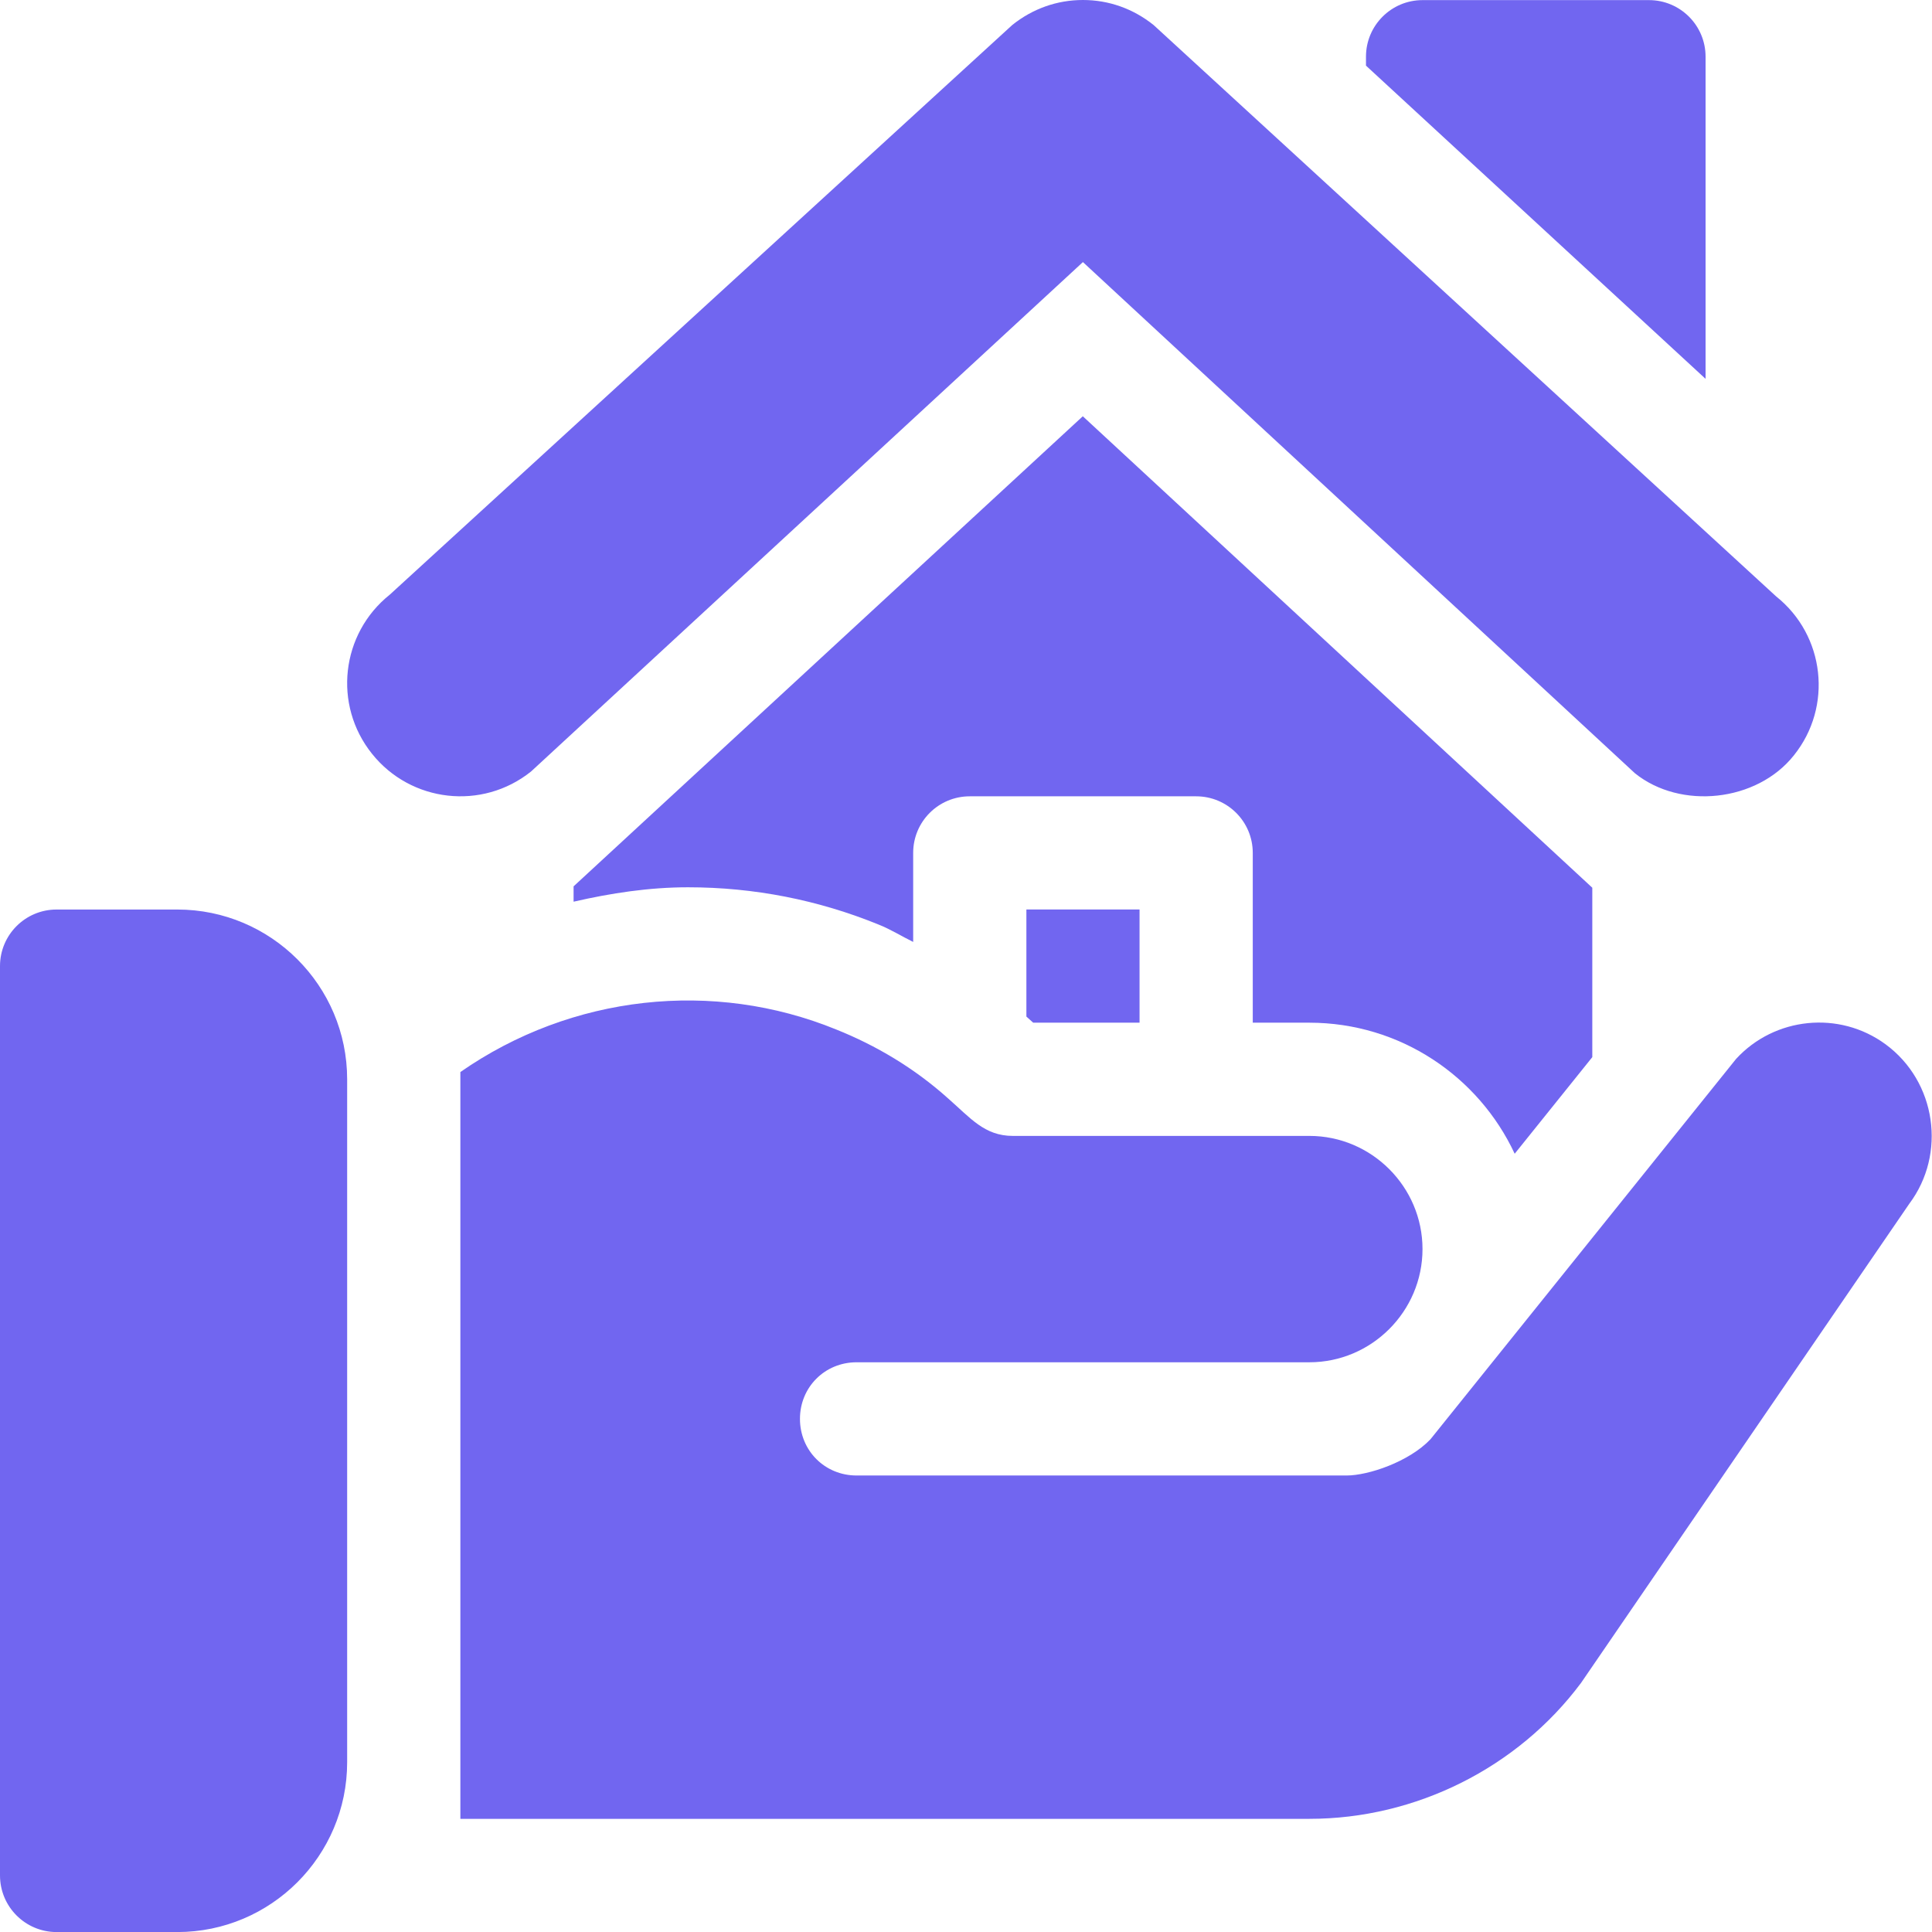
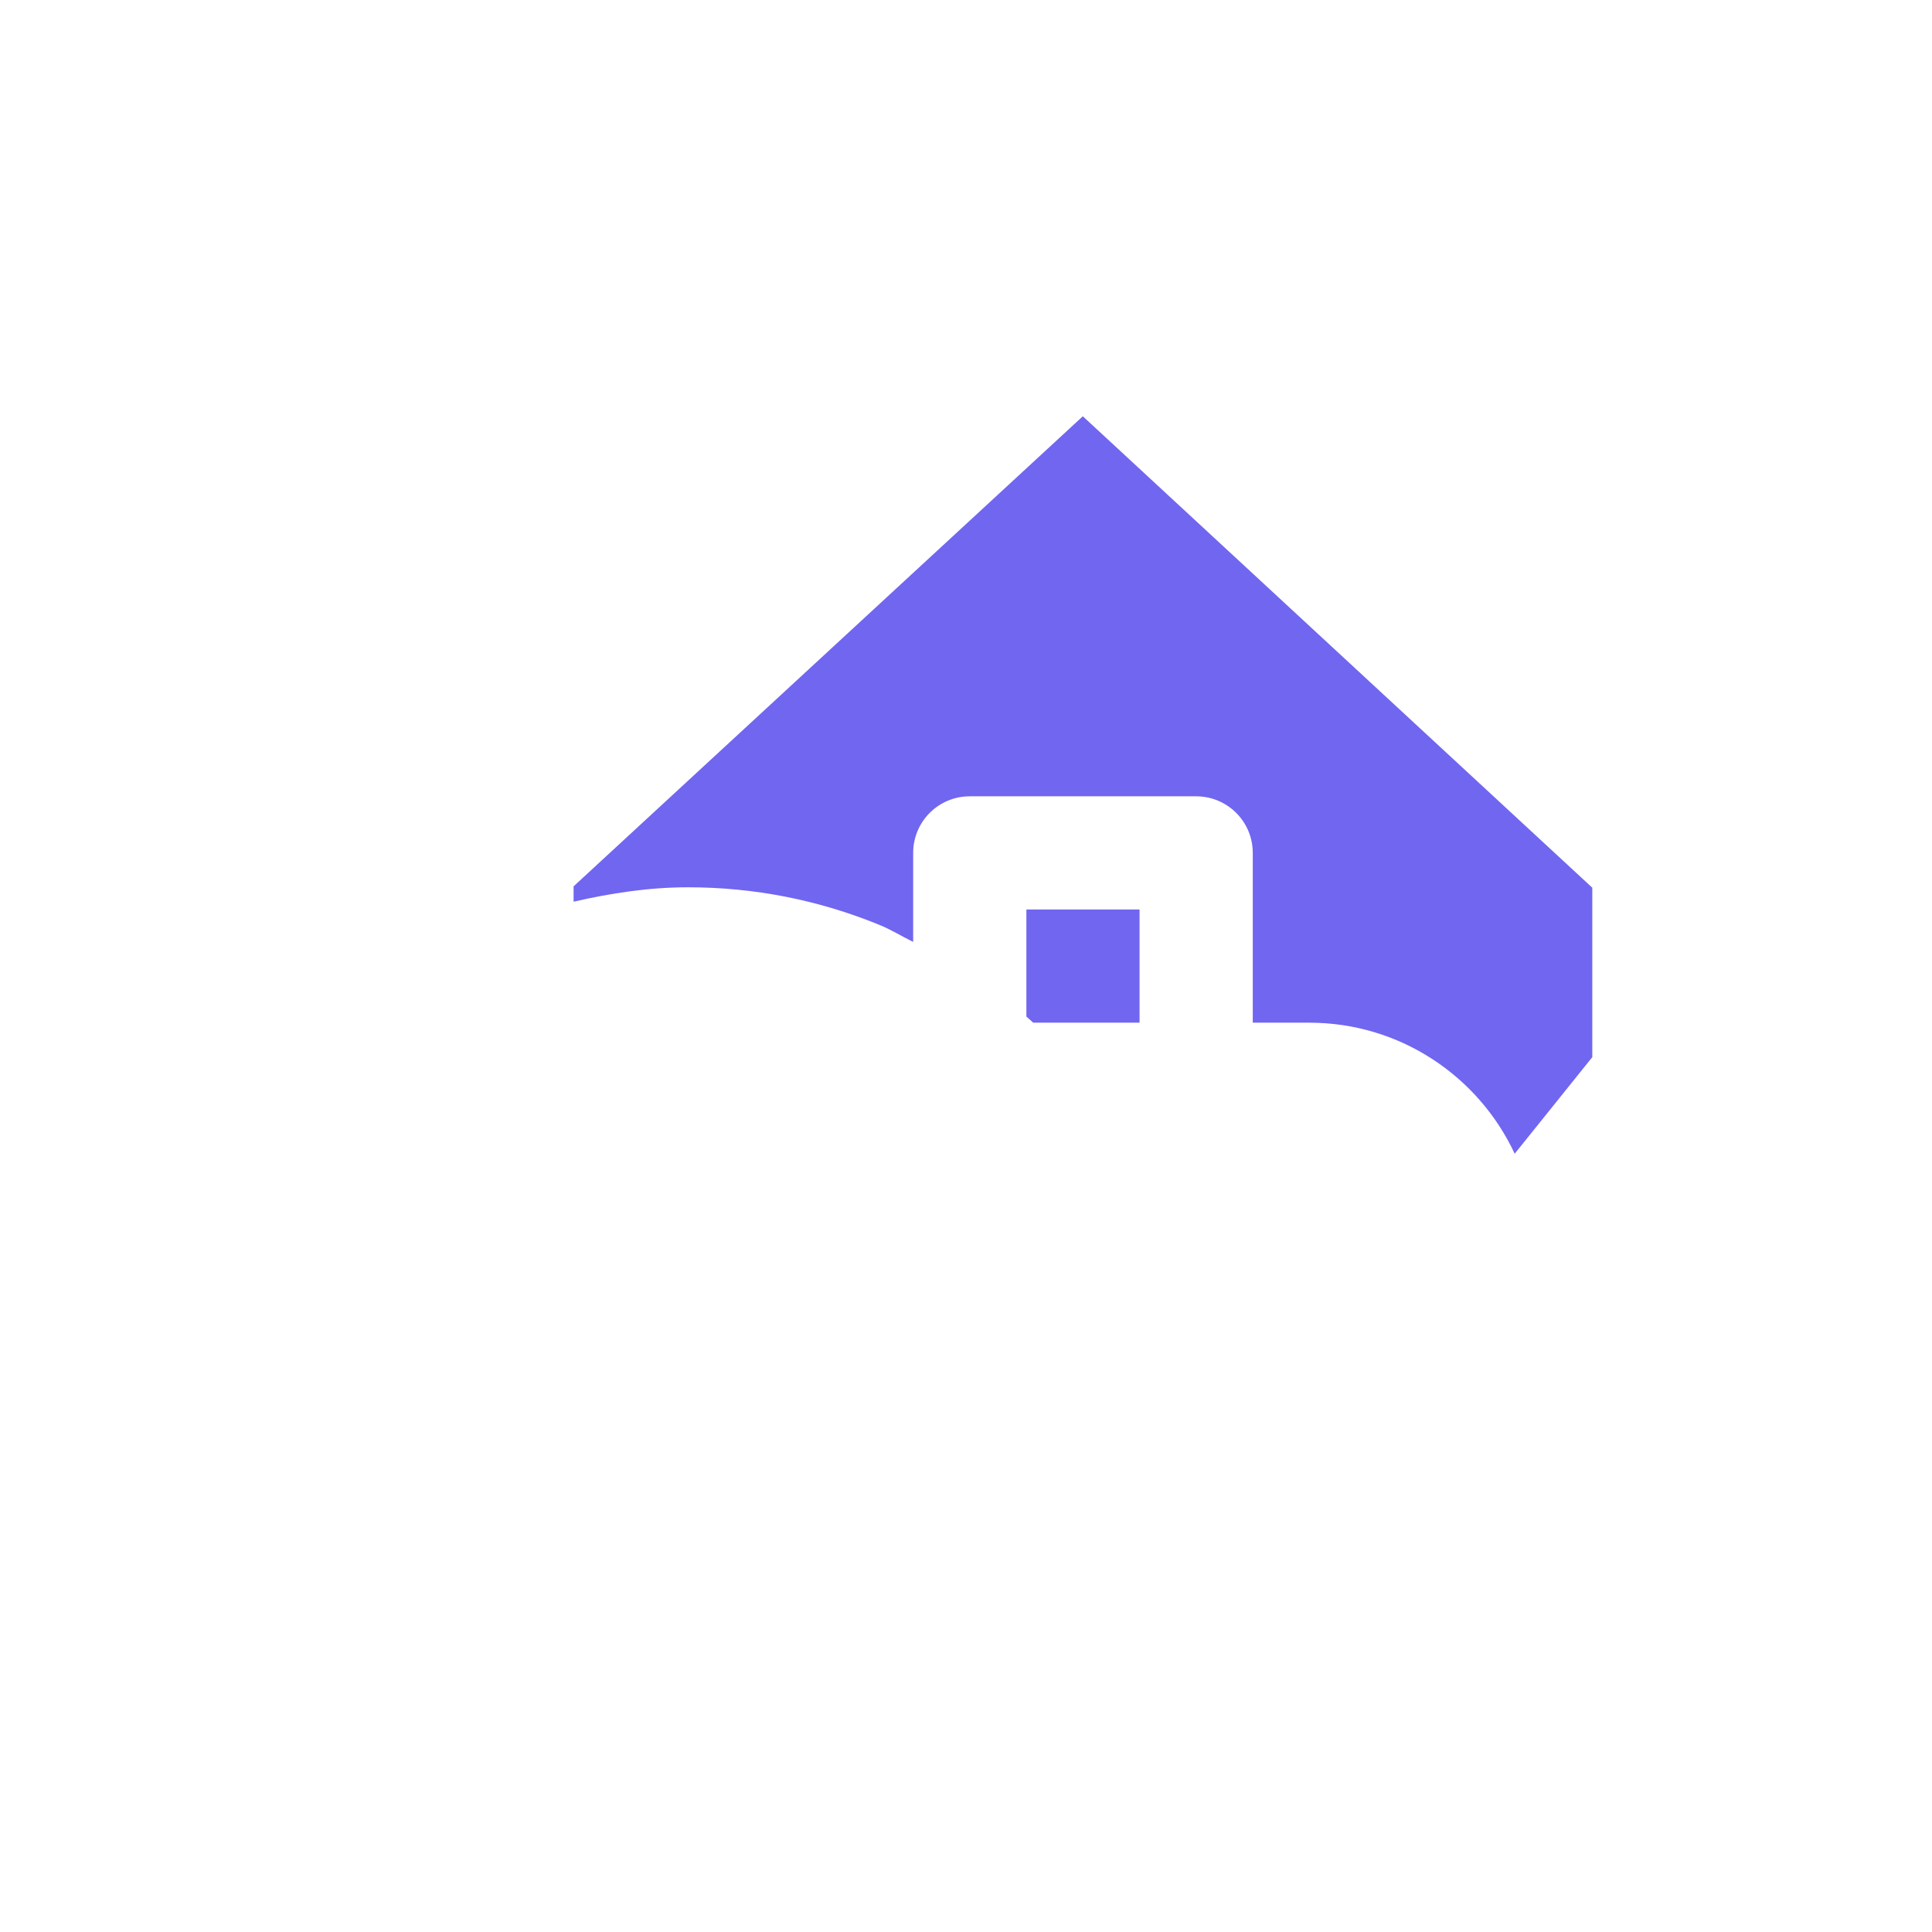
<svg xmlns="http://www.w3.org/2000/svg" width="35" height="35" viewBox="0 0 35 35" fill="none">
-   <path d="M32.177 10.805L20.898 0.453C20.527 0.156 20.085 0 19.618 0C19.152 0 18.708 0.156 18.338 0.453L7.06 10.774C6.176 11.48 6.029 12.769 6.739 13.655C7.443 14.537 8.734 14.687 9.621 13.976L19.618 4.748L29.618 14.008C30.443 14.673 31.826 14.529 32.497 13.685C33.206 12.803 33.062 11.511 32.177 10.805Z" fill="#7166F0" />
-   <path d="M29.873 0.002H25.771C25.205 0.002 24.746 0.461 24.746 1.027V1.189L30.898 6.863V1.027C30.898 0.461 30.439 0.002 29.873 0.002Z" fill="#7166F0" />
-   <path d="M3.213 16.477H1.025C0.459 16.477 0 16.935 0 17.502V33.975C0 34.542 0.459 35.001 1.025 35.001H3.213C4.909 35.001 6.289 33.621 6.289 31.925V19.552C6.289 17.856 4.909 16.477 3.213 16.477Z" fill="#7166F0" />
-   <path d="M34.157 18.917C33.317 18.302 32.148 18.425 31.451 19.183L25.914 26.074C25.524 26.484 24.786 26.73 24.396 26.73H15.517C14.943 26.73 14.492 26.279 14.492 25.704C14.492 25.13 14.943 24.679 15.517 24.679C20.11 24.679 18.613 24.679 23.72 24.679C24.848 24.679 25.77 23.756 25.77 22.628C25.77 21.501 24.848 20.578 23.72 20.578C18.904 20.578 23.497 20.578 18.347 20.578C17.836 20.578 17.581 20.254 17.178 19.901C16.563 19.348 15.866 18.937 15.148 18.65C12.926 17.743 10.358 18.017 8.34 19.421C8.34 23.154 8.34 28.718 8.34 32.95H23.72C25.647 32.95 27.493 32.027 28.641 30.489L34.588 21.808C35.265 20.906 35.08 19.594 34.157 18.917Z" fill="#7166F0" />
  <path d="M19.616 7.541L10.391 16.057V16.335C11.068 16.18 11.757 16.074 12.463 16.074C13.658 16.074 14.821 16.302 15.923 16.752C16.14 16.839 16.335 16.962 16.543 17.064V15.451C16.543 14.884 17.001 14.426 17.568 14.426H21.669C22.236 14.426 22.695 14.884 22.695 15.451V18.527H23.72C25.365 18.527 26.787 19.5 27.44 20.901L28.846 19.151V16.082L19.616 7.541Z" fill="#7166F0" />
  <path d="M18.594 16.476V18.416L18.717 18.527H20.644V16.476H18.594Z" fill="#7166F0" />
</svg>